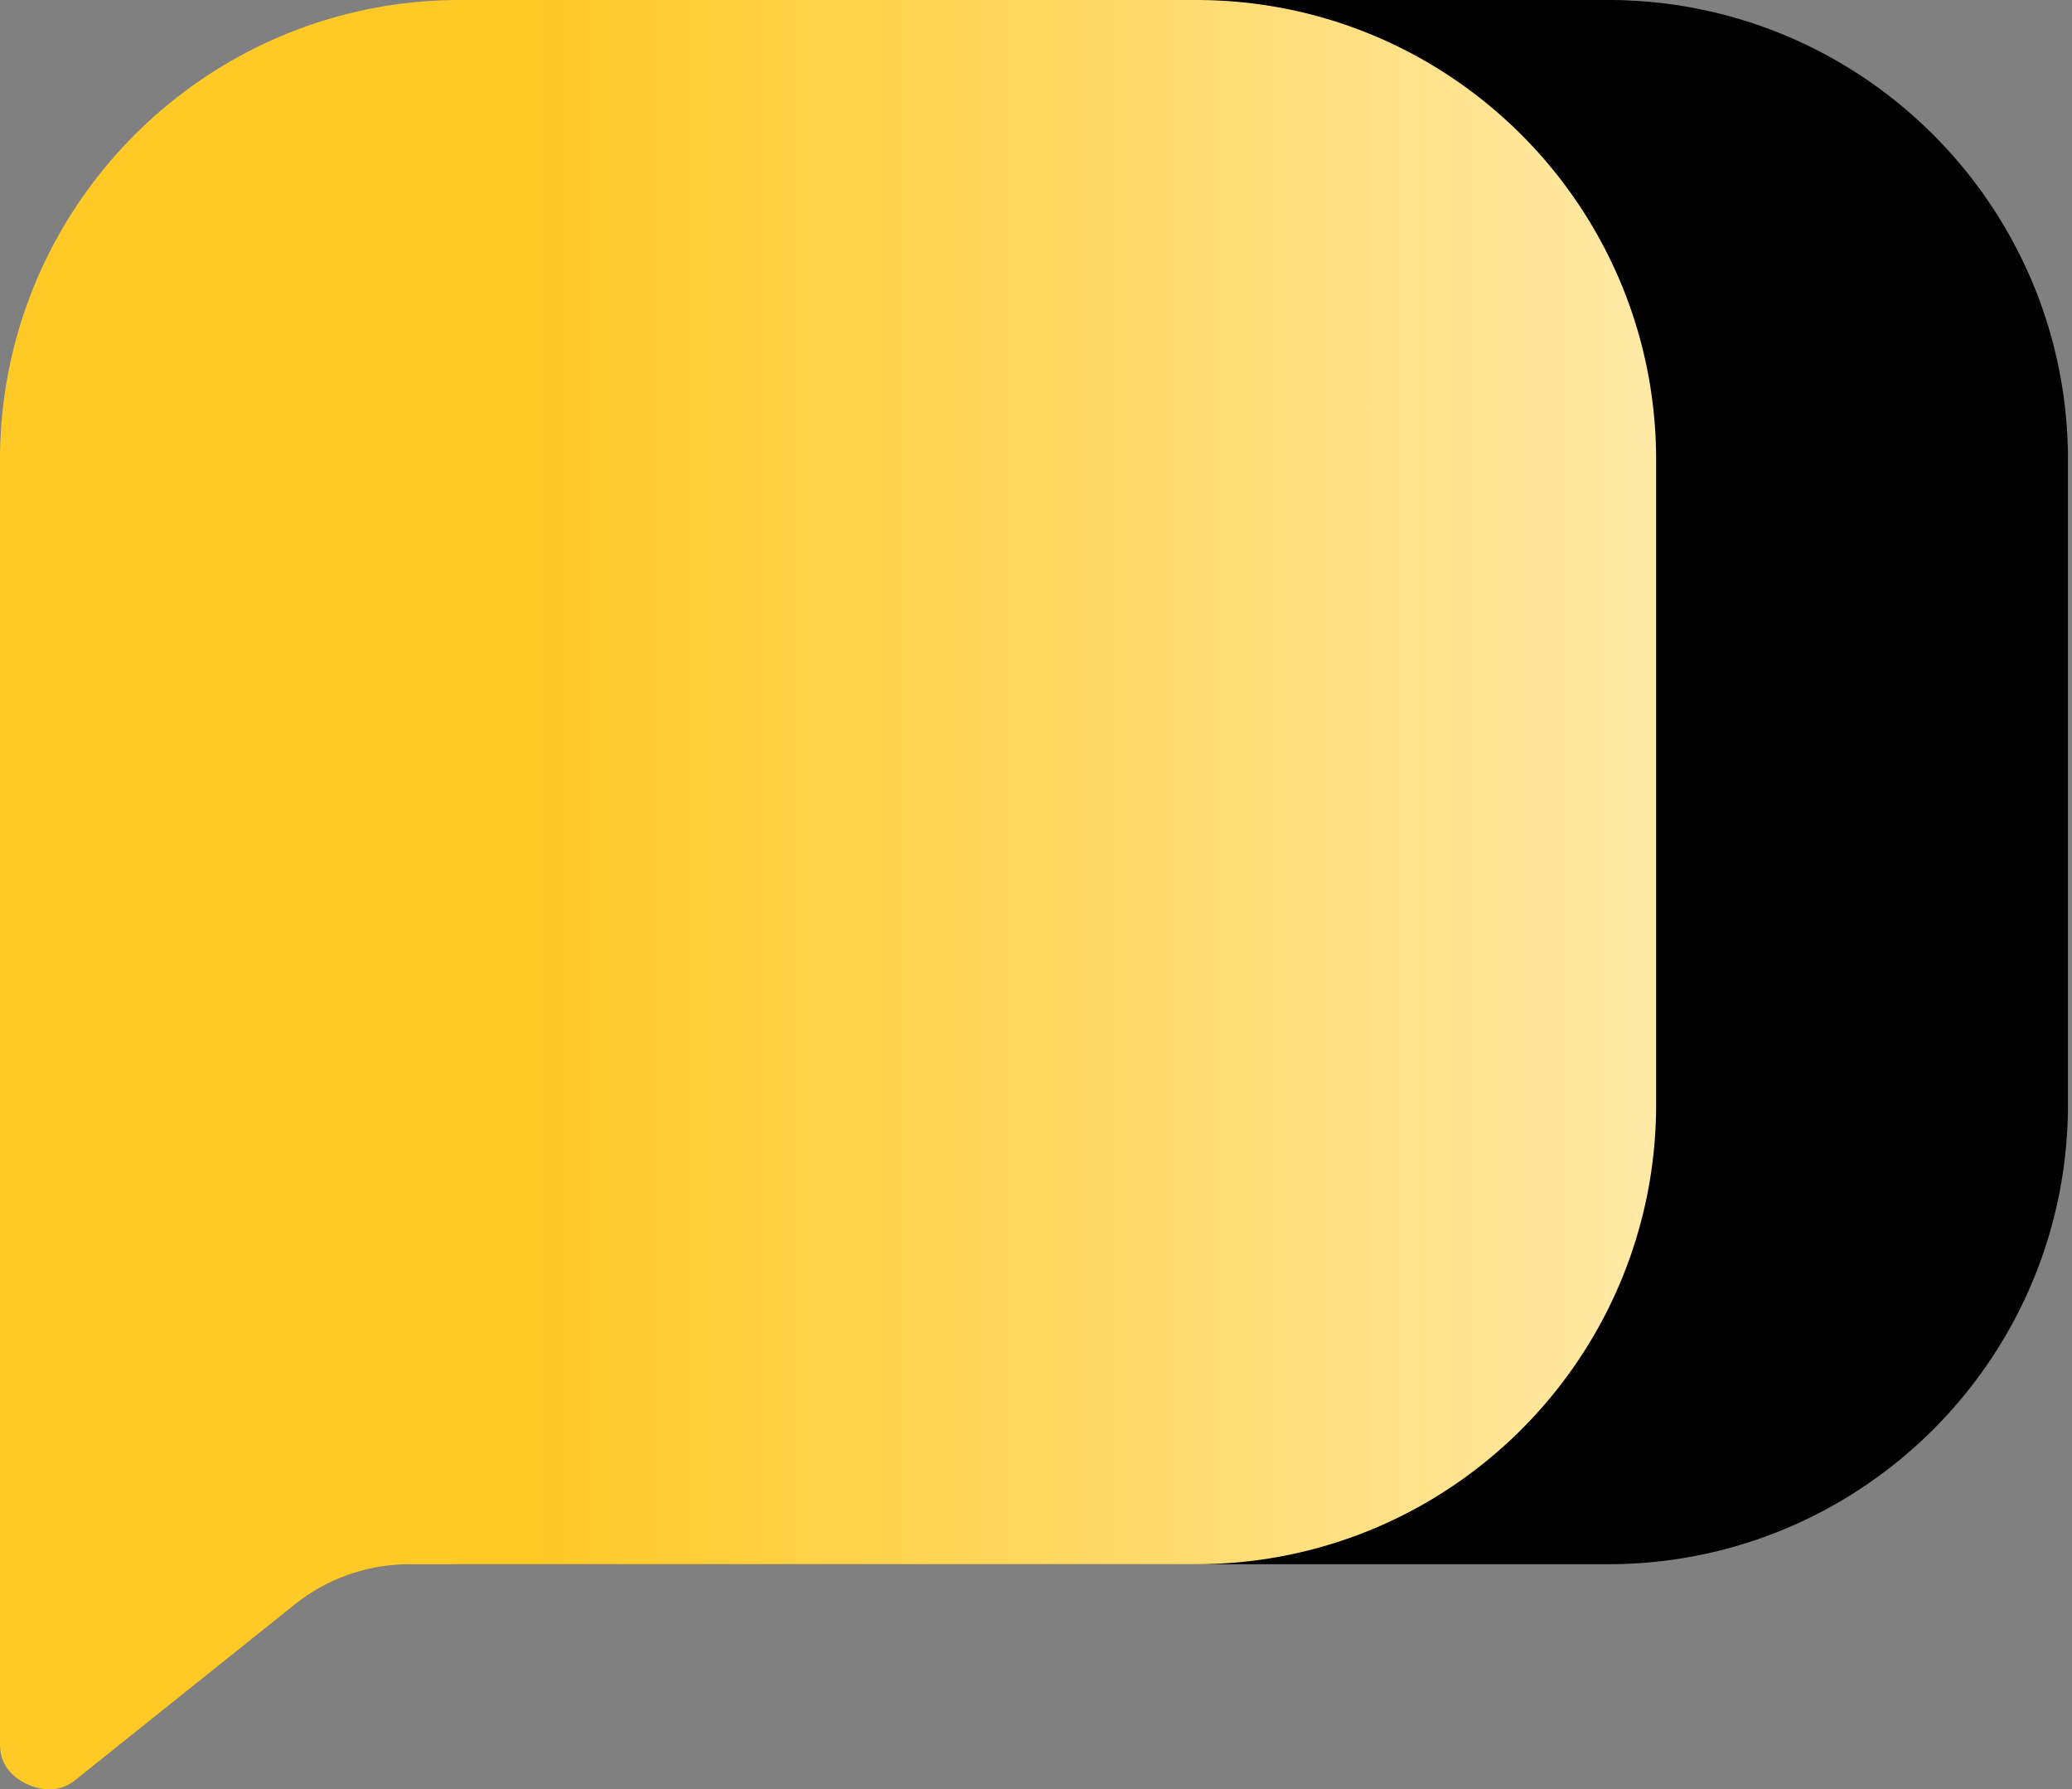
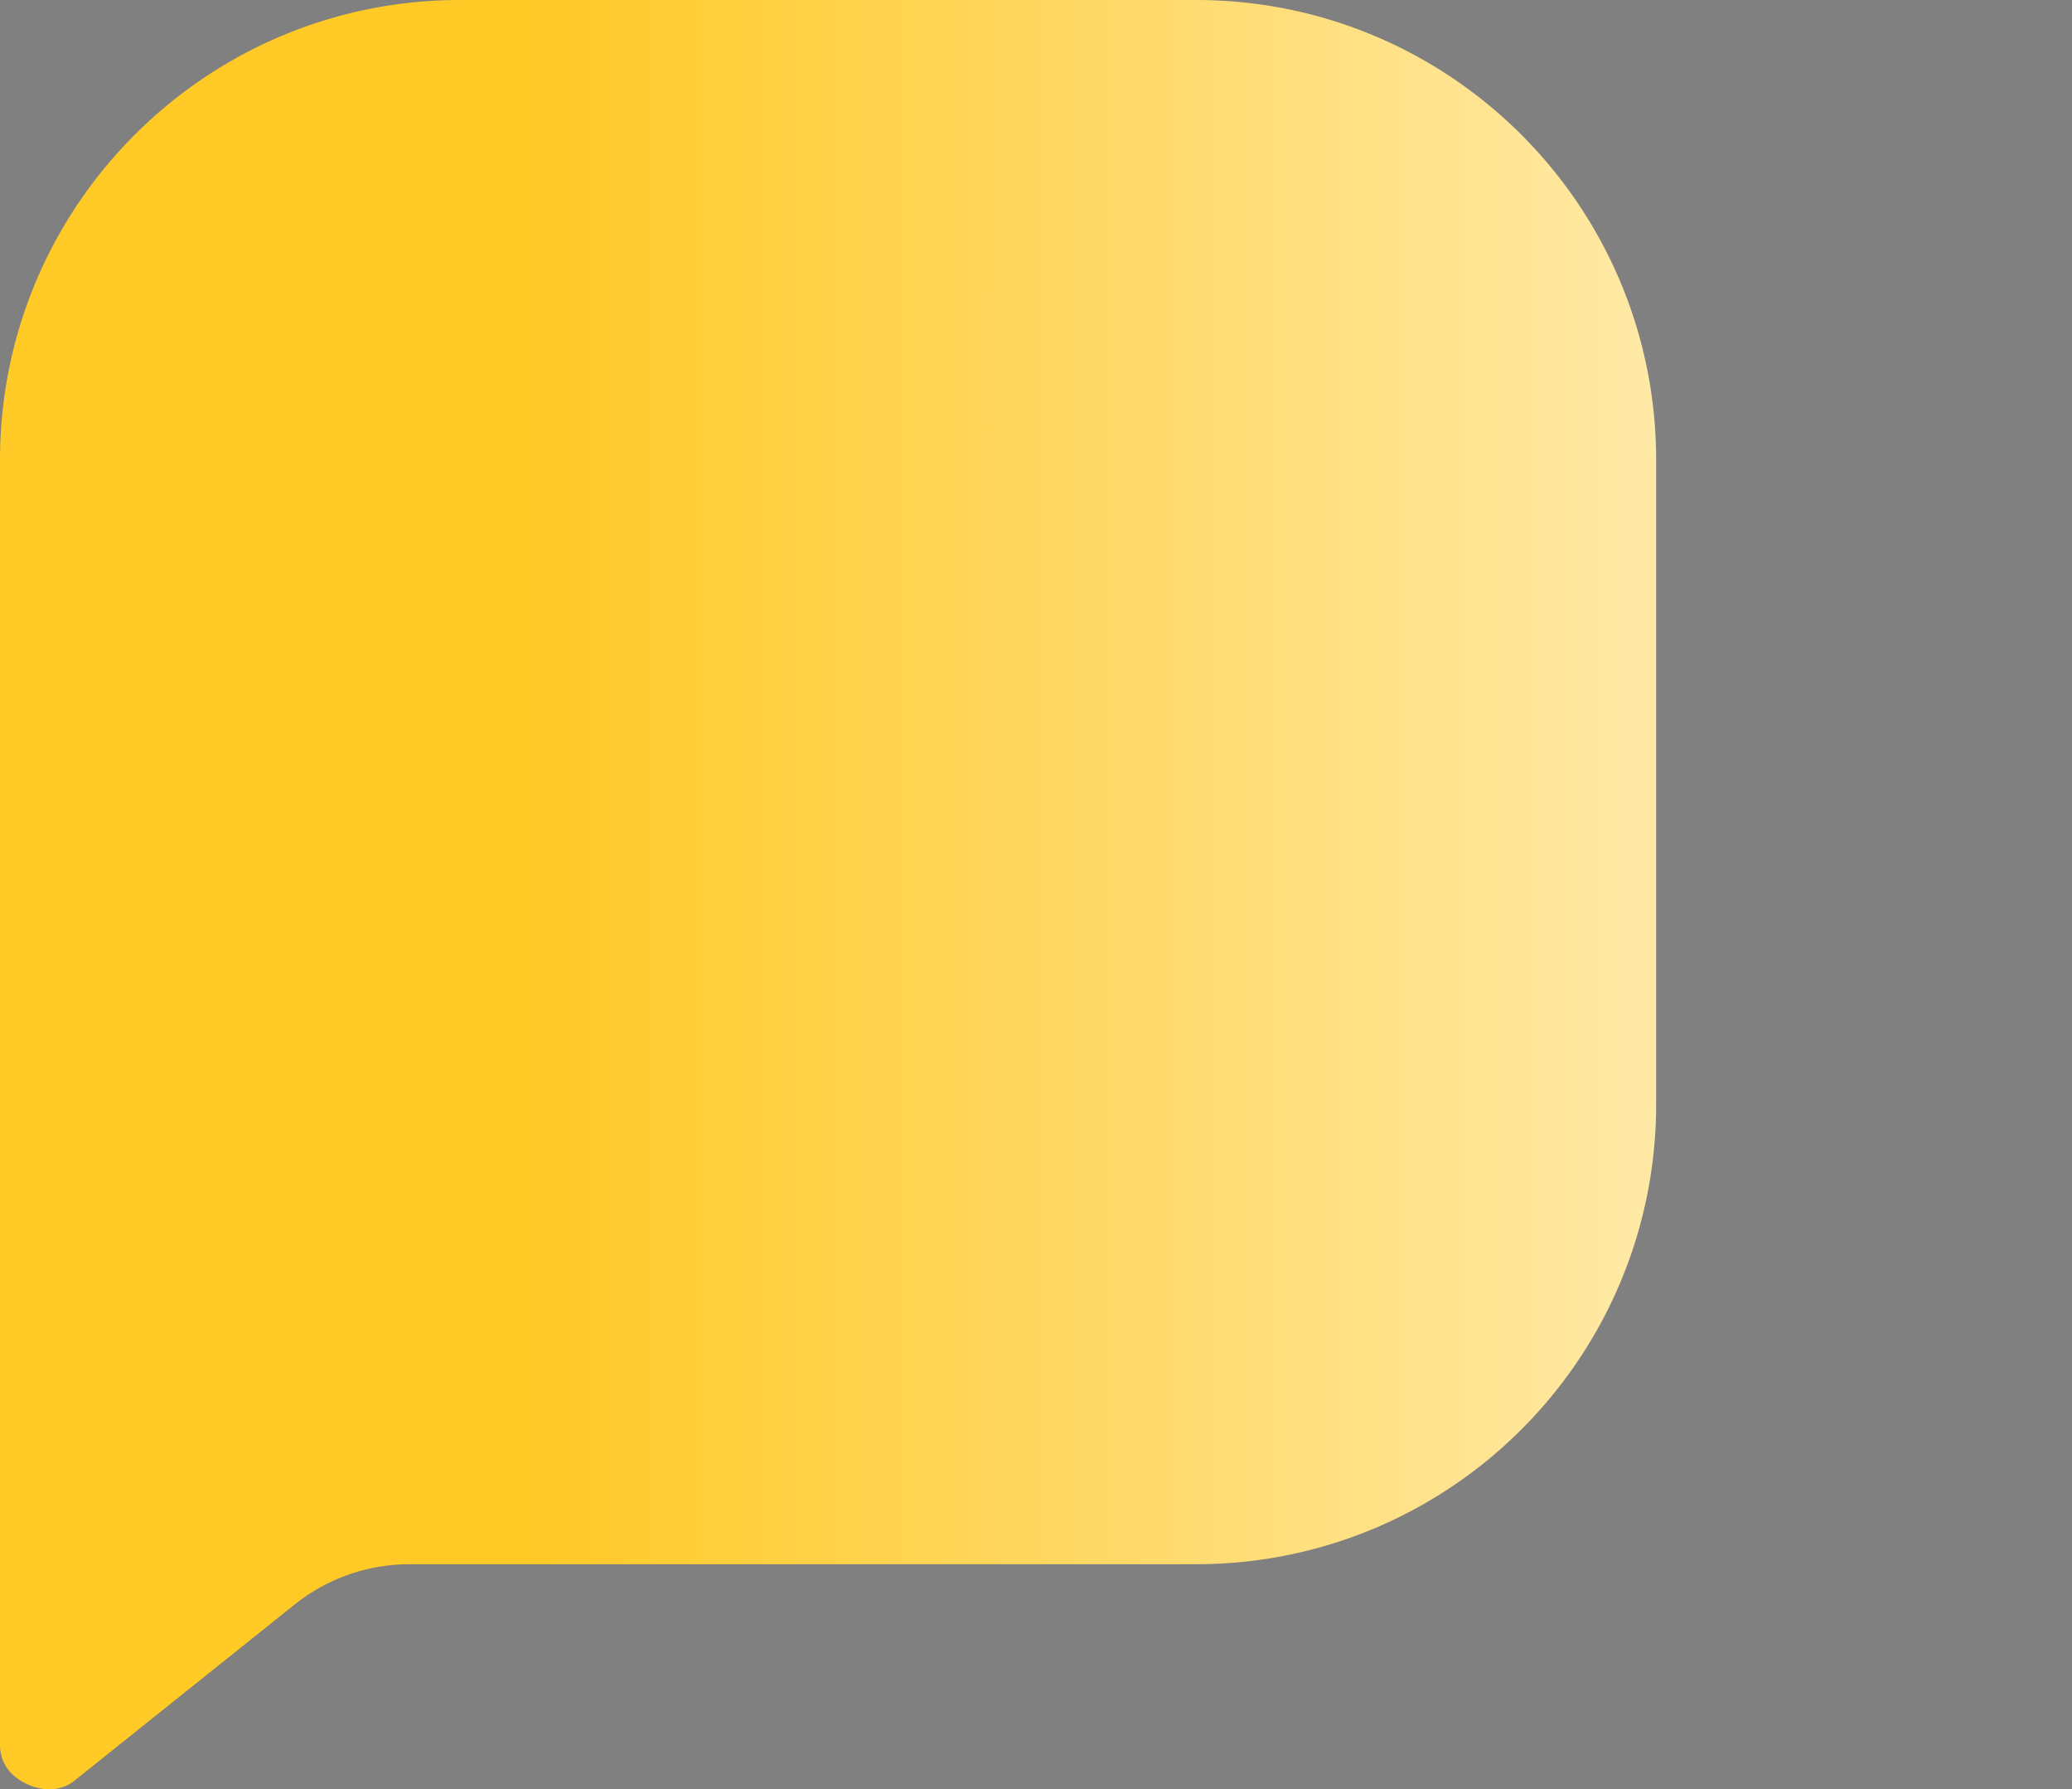
<svg xmlns="http://www.w3.org/2000/svg" fill="none" viewBox="0 0 161 139">
  <rect x="0" y="0" width="161" height="139" fill="#808080" stroke="none" />
-   <path fill="#000" d="M32 35.74C32 16 48.004 0 67.747 0h57.195c19.742 0 35.746 16.001 35.746 35.74v50.034c0 19.739-16.004 35.739-35.746 35.739H35.575A3.573 3.573 0 0 1 32 117.94v-82.2Z" />
  <path fill="url(#a)" d="M0 35.74C0 16 16.004 0 35.747 0H92.94c19.742 0 35.747 16.001 35.747 35.74v50.034c0 19.739-16.005 35.739-35.747 35.739H31.826a14.3 14.3 0 0 0-8.933 3.133L5.808 138.312c-1.196.957-2.687.807-3.858.21-1.121-.571-1.95-1.535-1.95-3.001V35.739Z" />
  <defs>
    <linearGradient id="a" x1="2.5" x2="145" y1="65.5" y2="65.5" gradientUnits="userSpaceOnUse">
      <stop offset=".273" stop-color="#FFC926" />
      <stop offset="1" stop-color="#FFEFBE" />
    </linearGradient>
  </defs>
</svg>